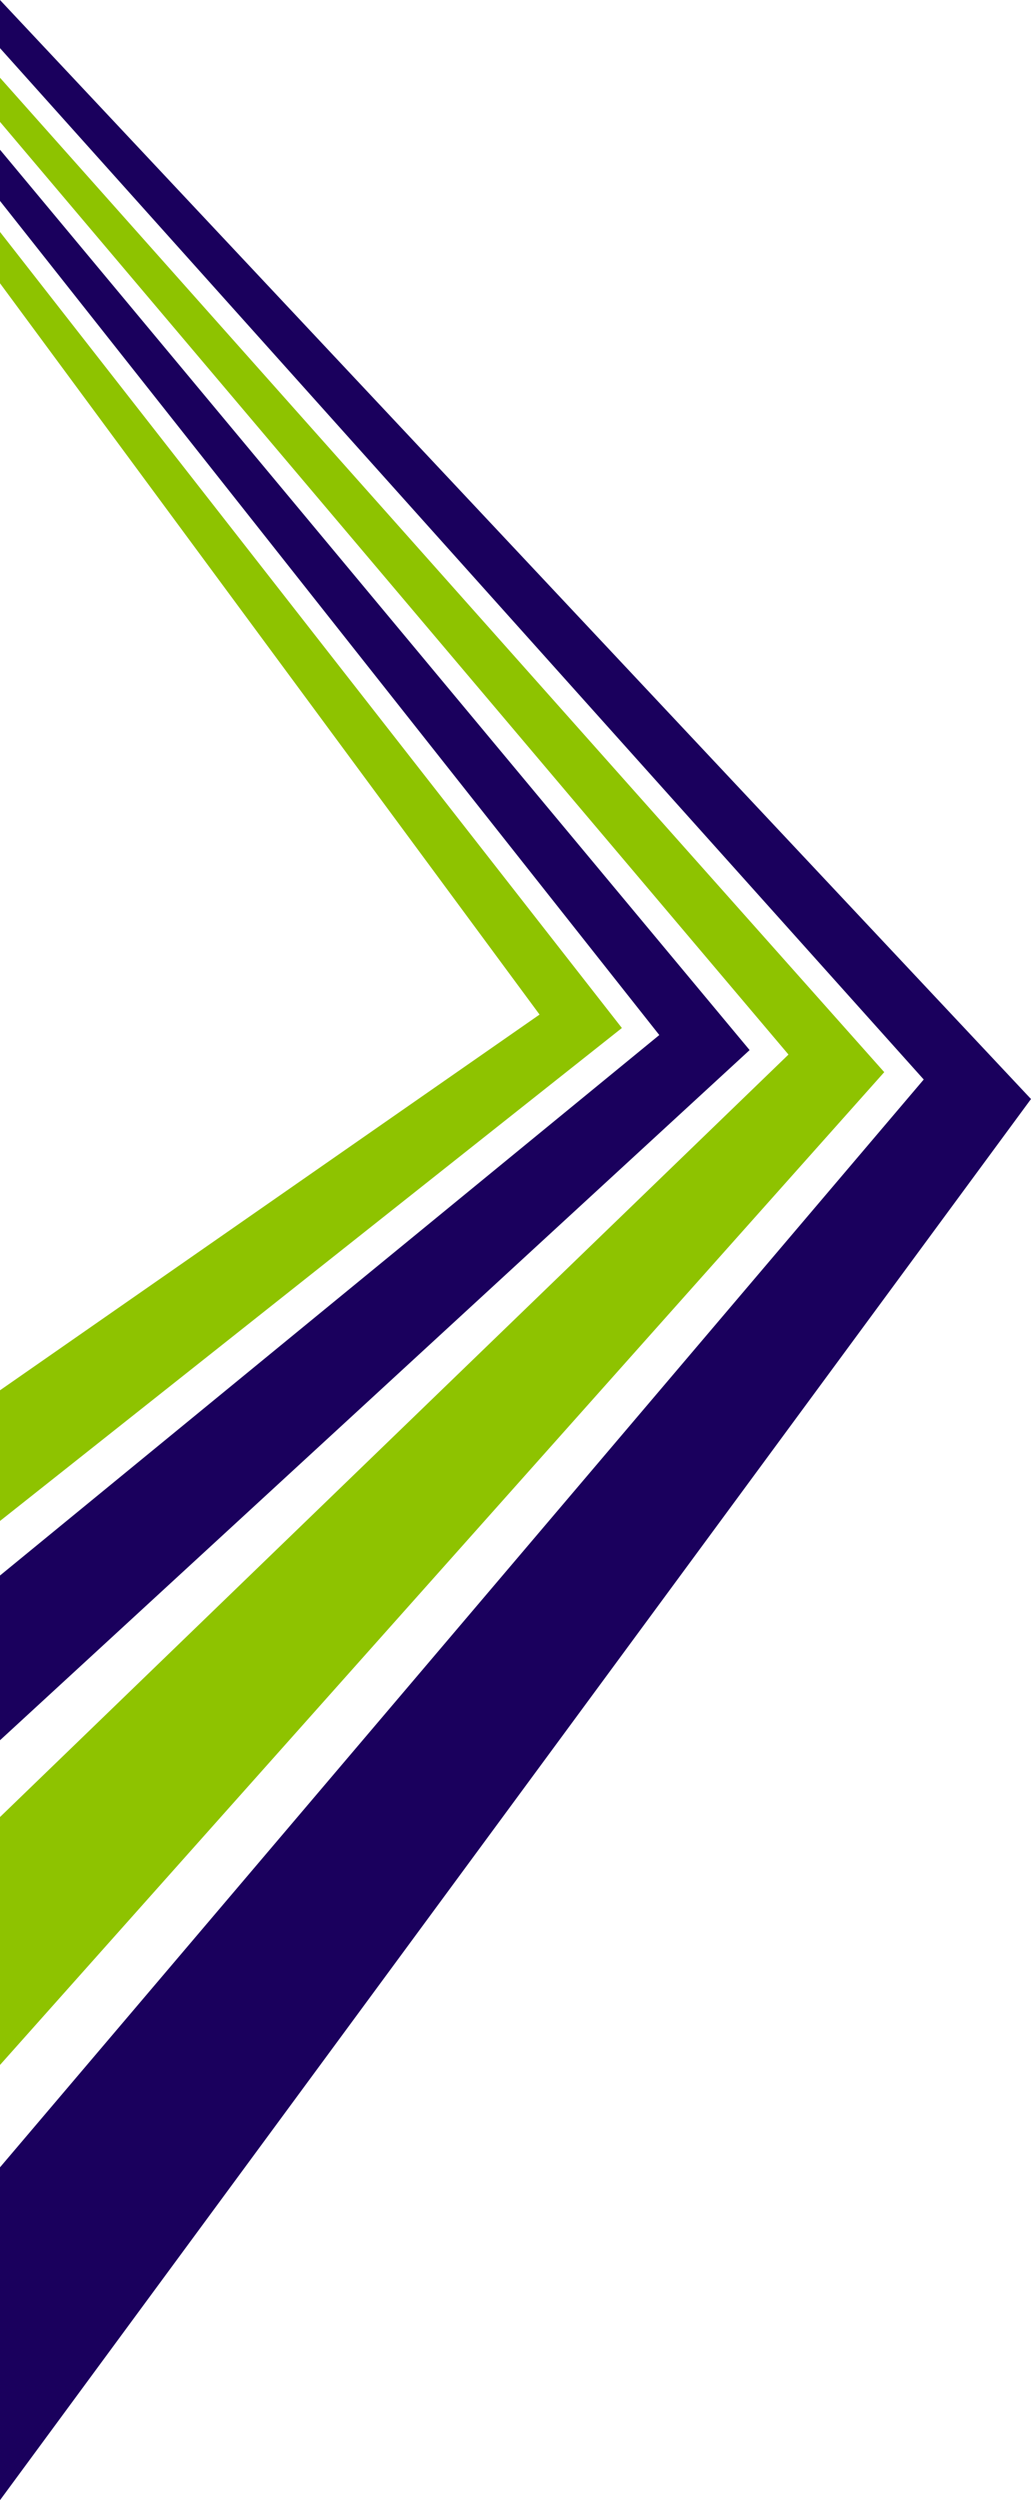
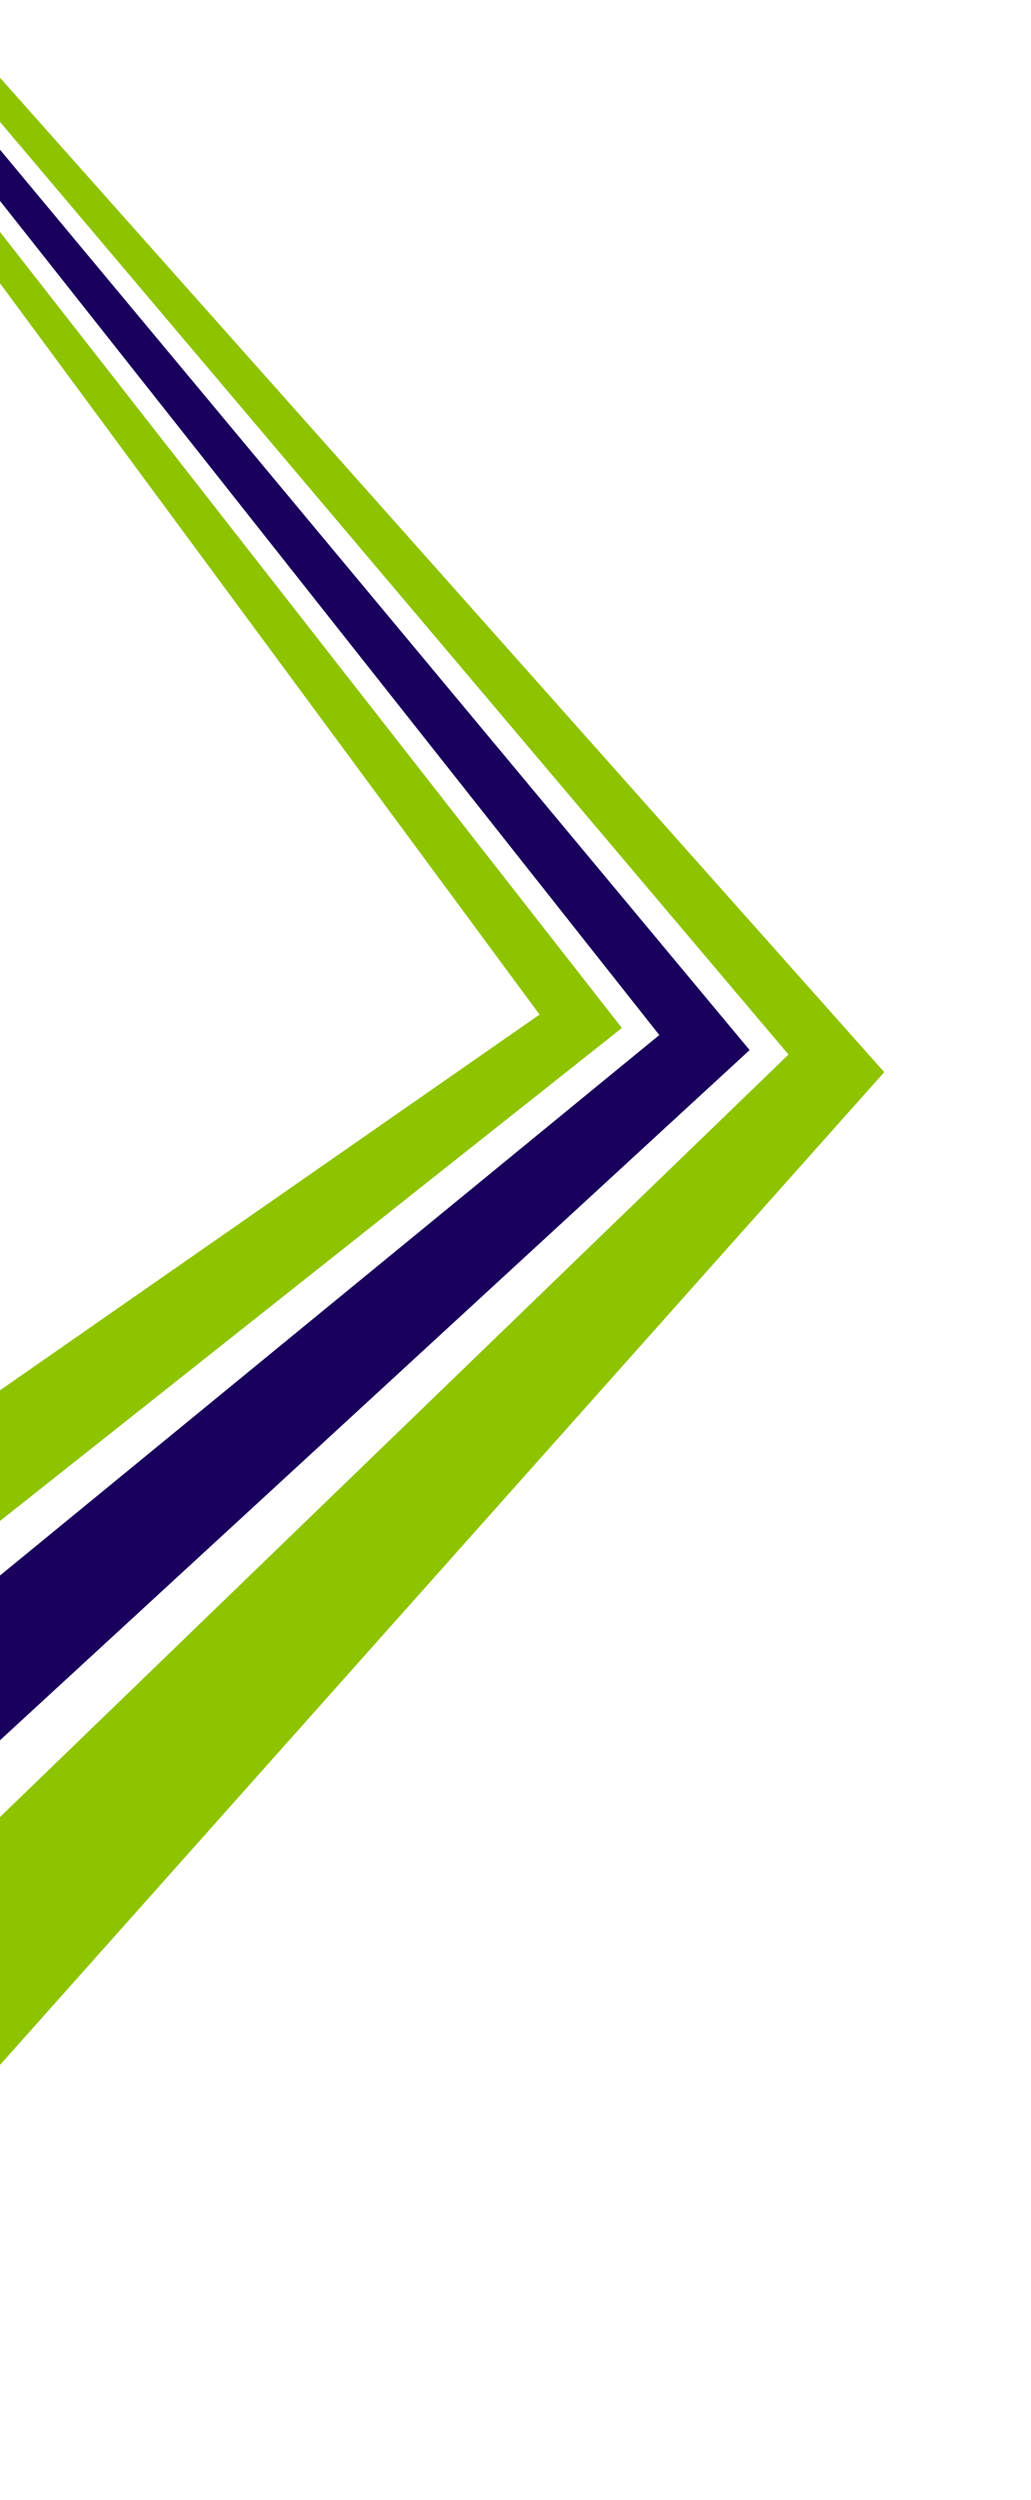
<svg xmlns="http://www.w3.org/2000/svg" id="_レイヤー_1" version="1.1" viewBox="0 0 644.9 1563.1">
  <defs>
    <style>
      .st0 {
        fill: #8ec300;
      }

      .st0, .st1 {
        fill-rule: evenodd;
      }

      .st1 {
        fill: #1a005d;
      }
    </style>
  </defs>
-   <path class="st1" d="M0,1563.1v-208.1l577.8-680.1L0,30.1V0l644.9,687.1L0,1563.1Z" />
  <path class="st1" d="M0,1088v-103l412.4-337.9L0,125.6v-32l468.9,562.9L0,1088Z" />
  <path class="st0" d="M0,950.9v-81.7l337.5-234.9L0,177.1v-32.1l389,497.7L0,950.9Z" />
  <path class="st0" d="M0,1291v-155l493.2-476.7L0,76.2v-27.6l553.1,621.7L0,1291Z" />
</svg>